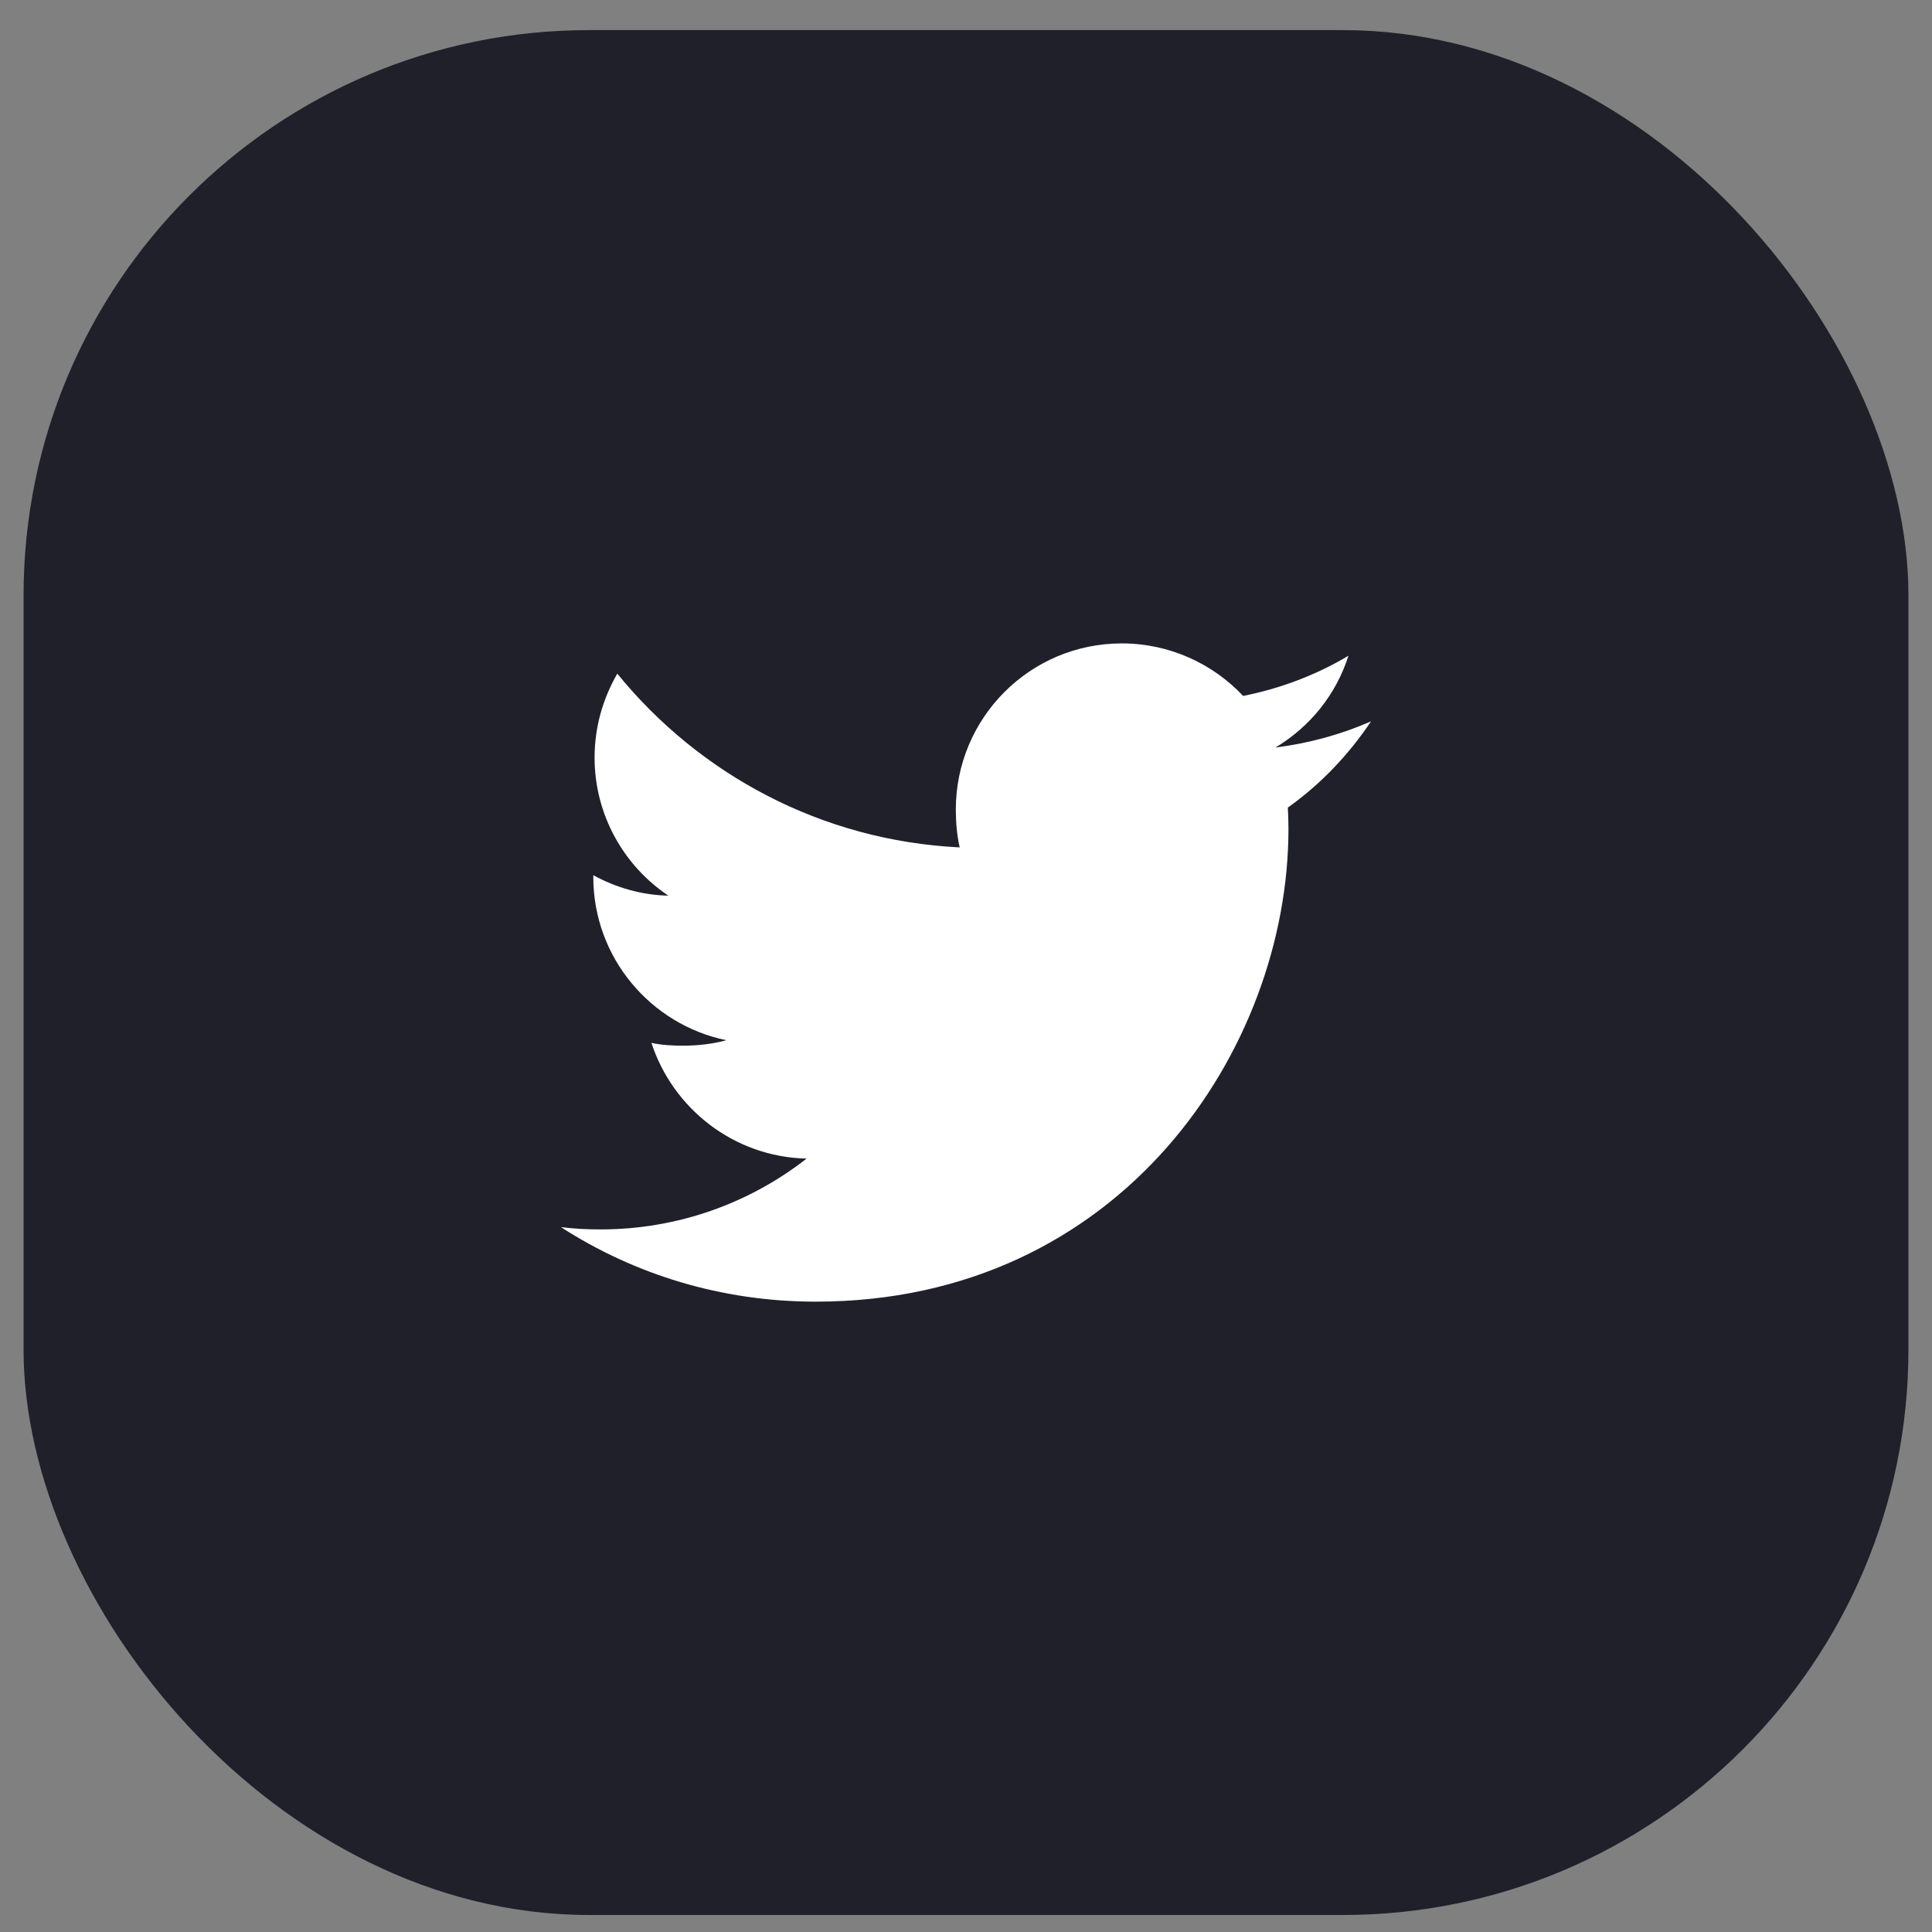
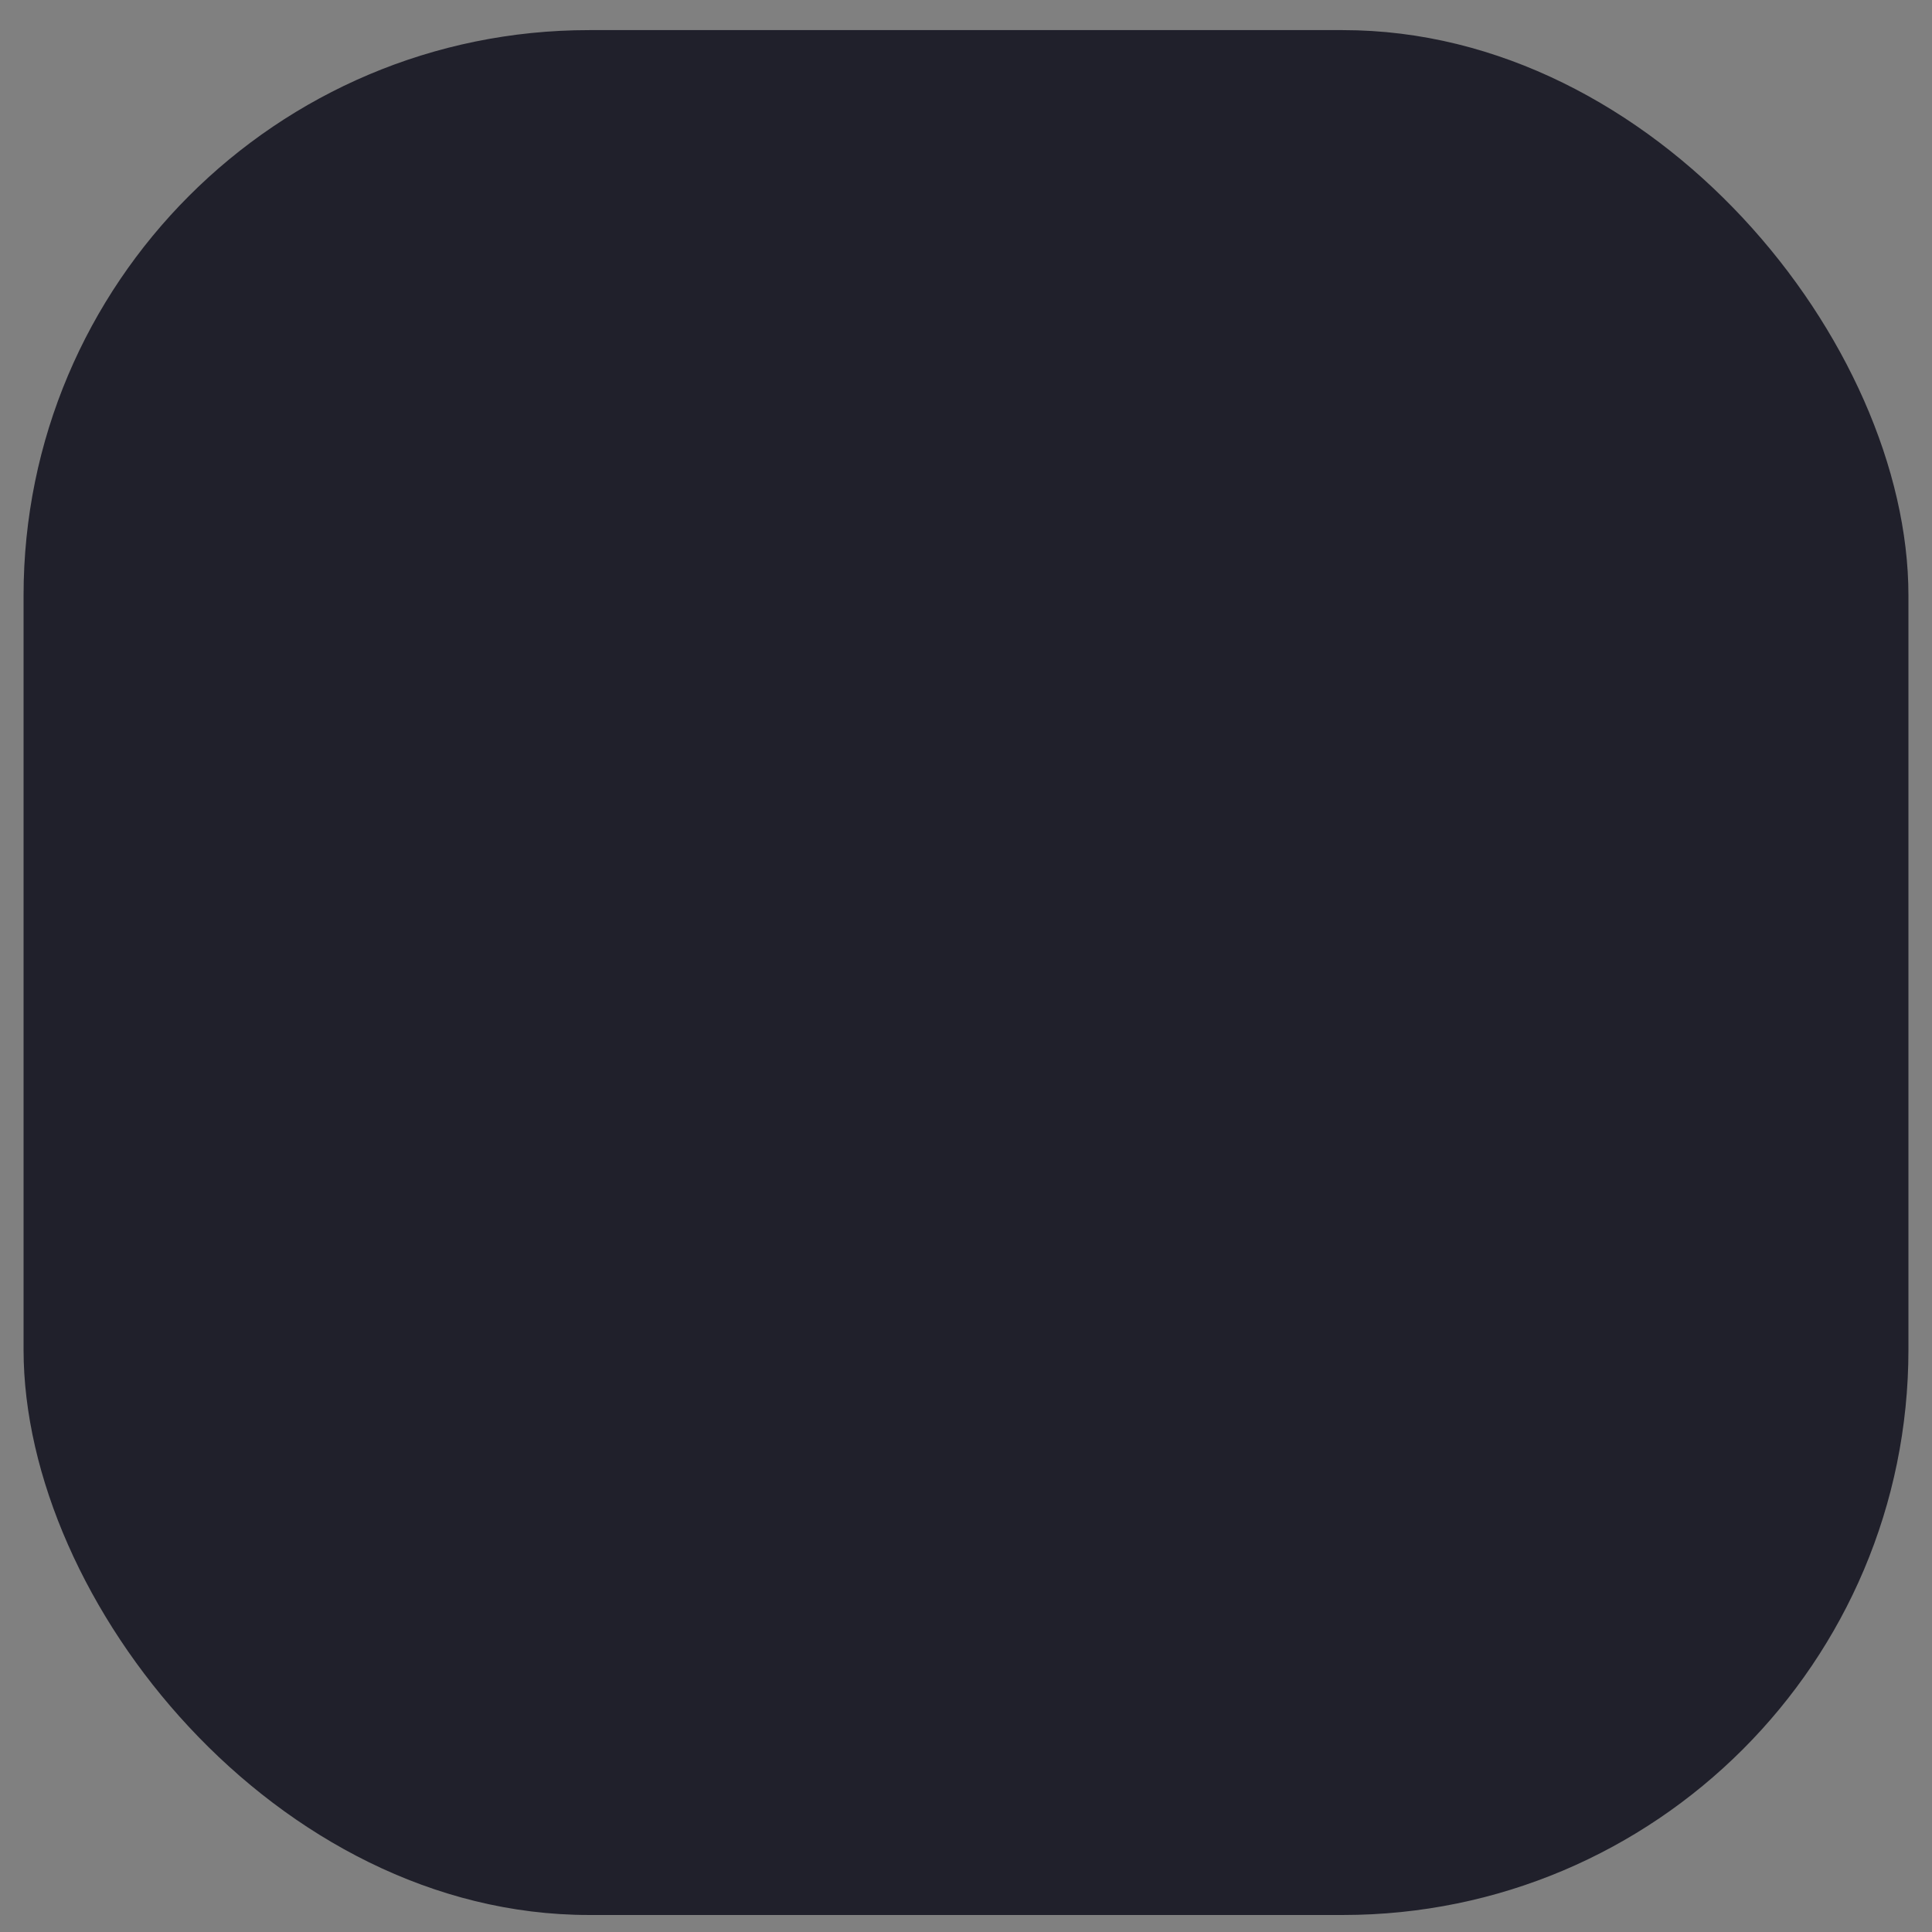
<svg xmlns="http://www.w3.org/2000/svg" width="41" height="41" viewBox="0 0 41 41" fill="none">
  <rect x="0" y="0" width="41" height="41" fill="#808080" stroke="none" />
  <rect x="0.5" y="0.639" width="40" height="40" rx="12" fill="#20202B" />
-   <path d="M29.096 15.308C28.457 15.588 27.776 15.774 27.066 15.864C27.796 15.428 28.354 14.742 28.616 13.916C27.935 14.322 27.183 14.609 26.381 14.769C25.734 14.08 24.812 13.654 23.806 13.654C21.855 13.654 20.284 15.238 20.284 17.18C20.284 17.459 20.308 17.727 20.366 17.983C17.435 17.84 14.842 16.436 13.1 14.296C12.796 14.824 12.618 15.428 12.618 16.078C12.618 17.299 13.246 18.381 14.184 19.007C13.617 18.997 13.062 18.832 12.591 18.573C12.591 18.584 12.591 18.598 12.591 18.612C12.591 20.325 13.813 21.747 15.415 22.075C15.128 22.154 14.815 22.191 14.491 22.191C14.265 22.191 14.037 22.178 13.824 22.131C14.28 23.527 15.576 24.553 17.117 24.587C15.918 25.525 14.395 26.09 12.747 26.09C12.458 26.09 12.181 26.077 11.903 26.041C13.465 27.048 15.315 27.623 17.311 27.623C23.797 27.623 27.343 22.25 27.343 17.593C27.343 17.437 27.337 17.287 27.33 17.138C28.029 16.641 28.617 16.021 29.096 15.308Z" fill="white" />
</svg>